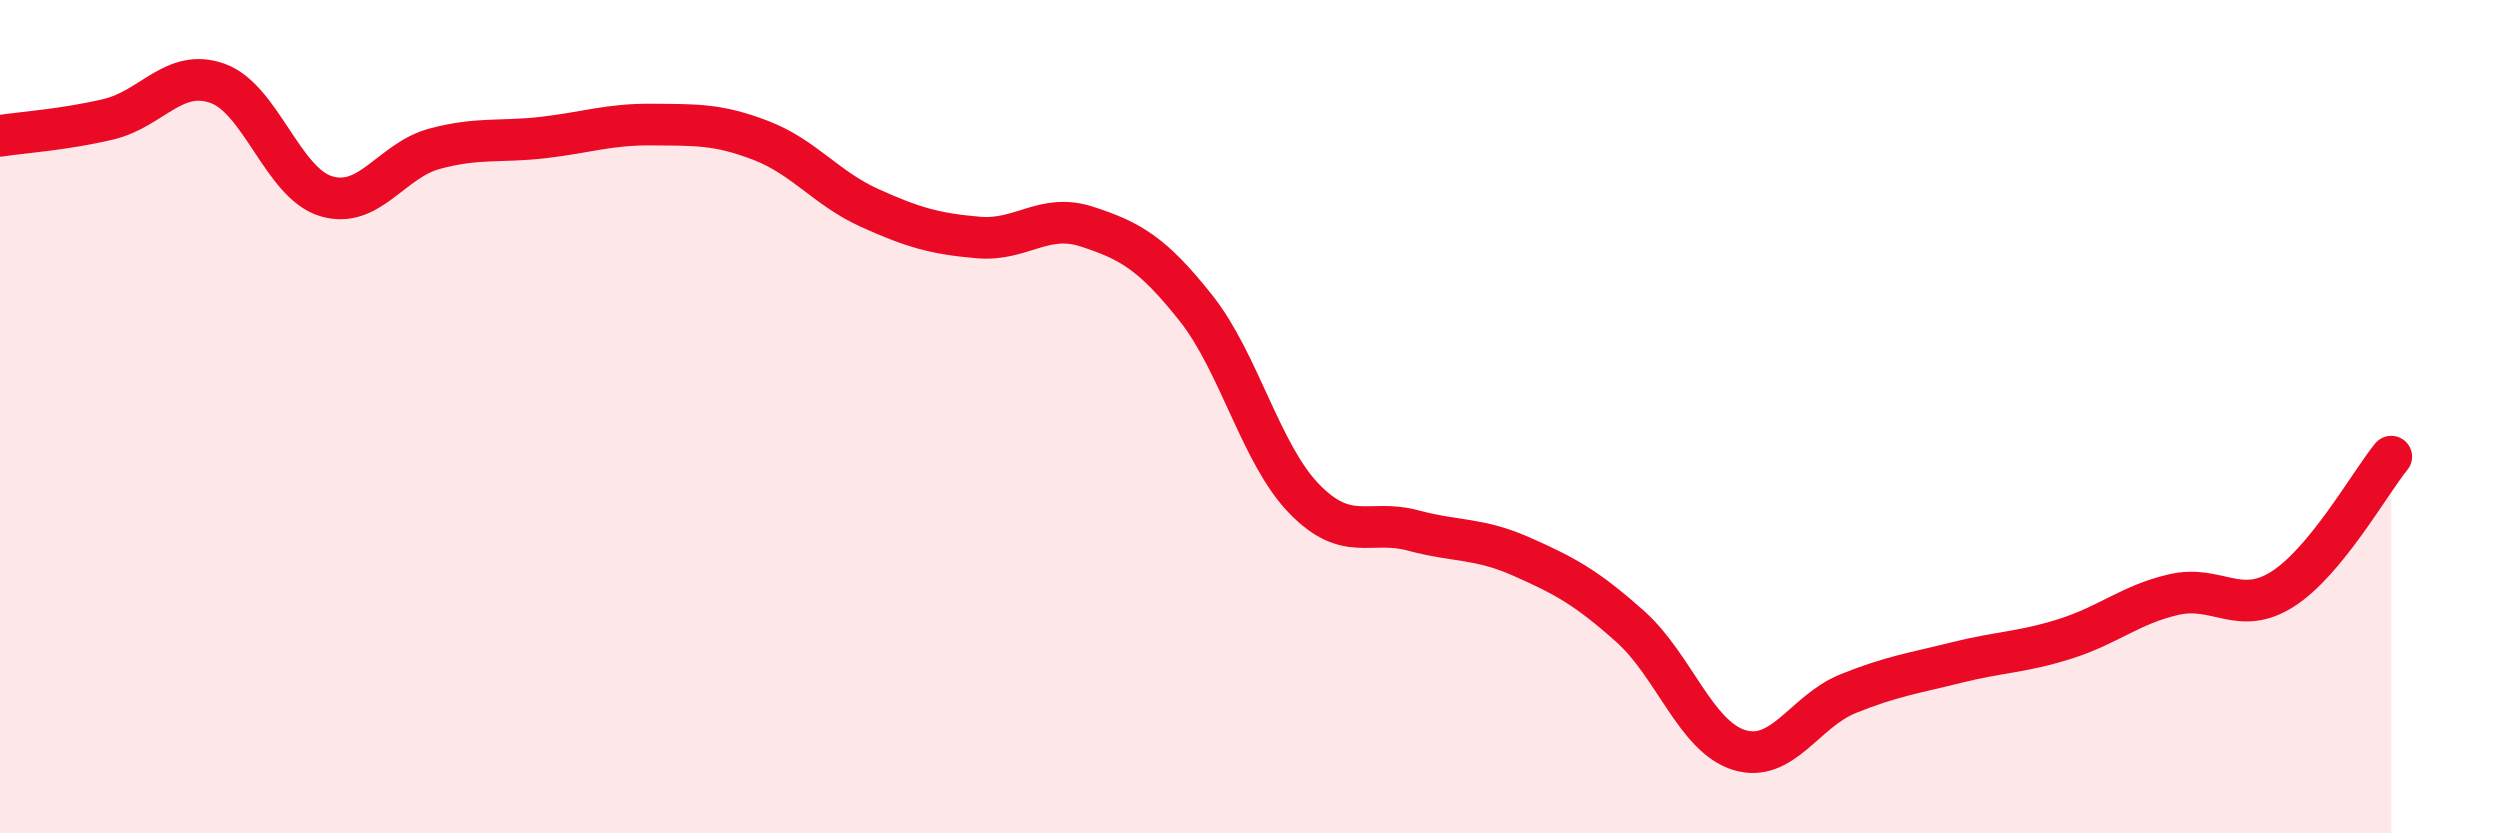
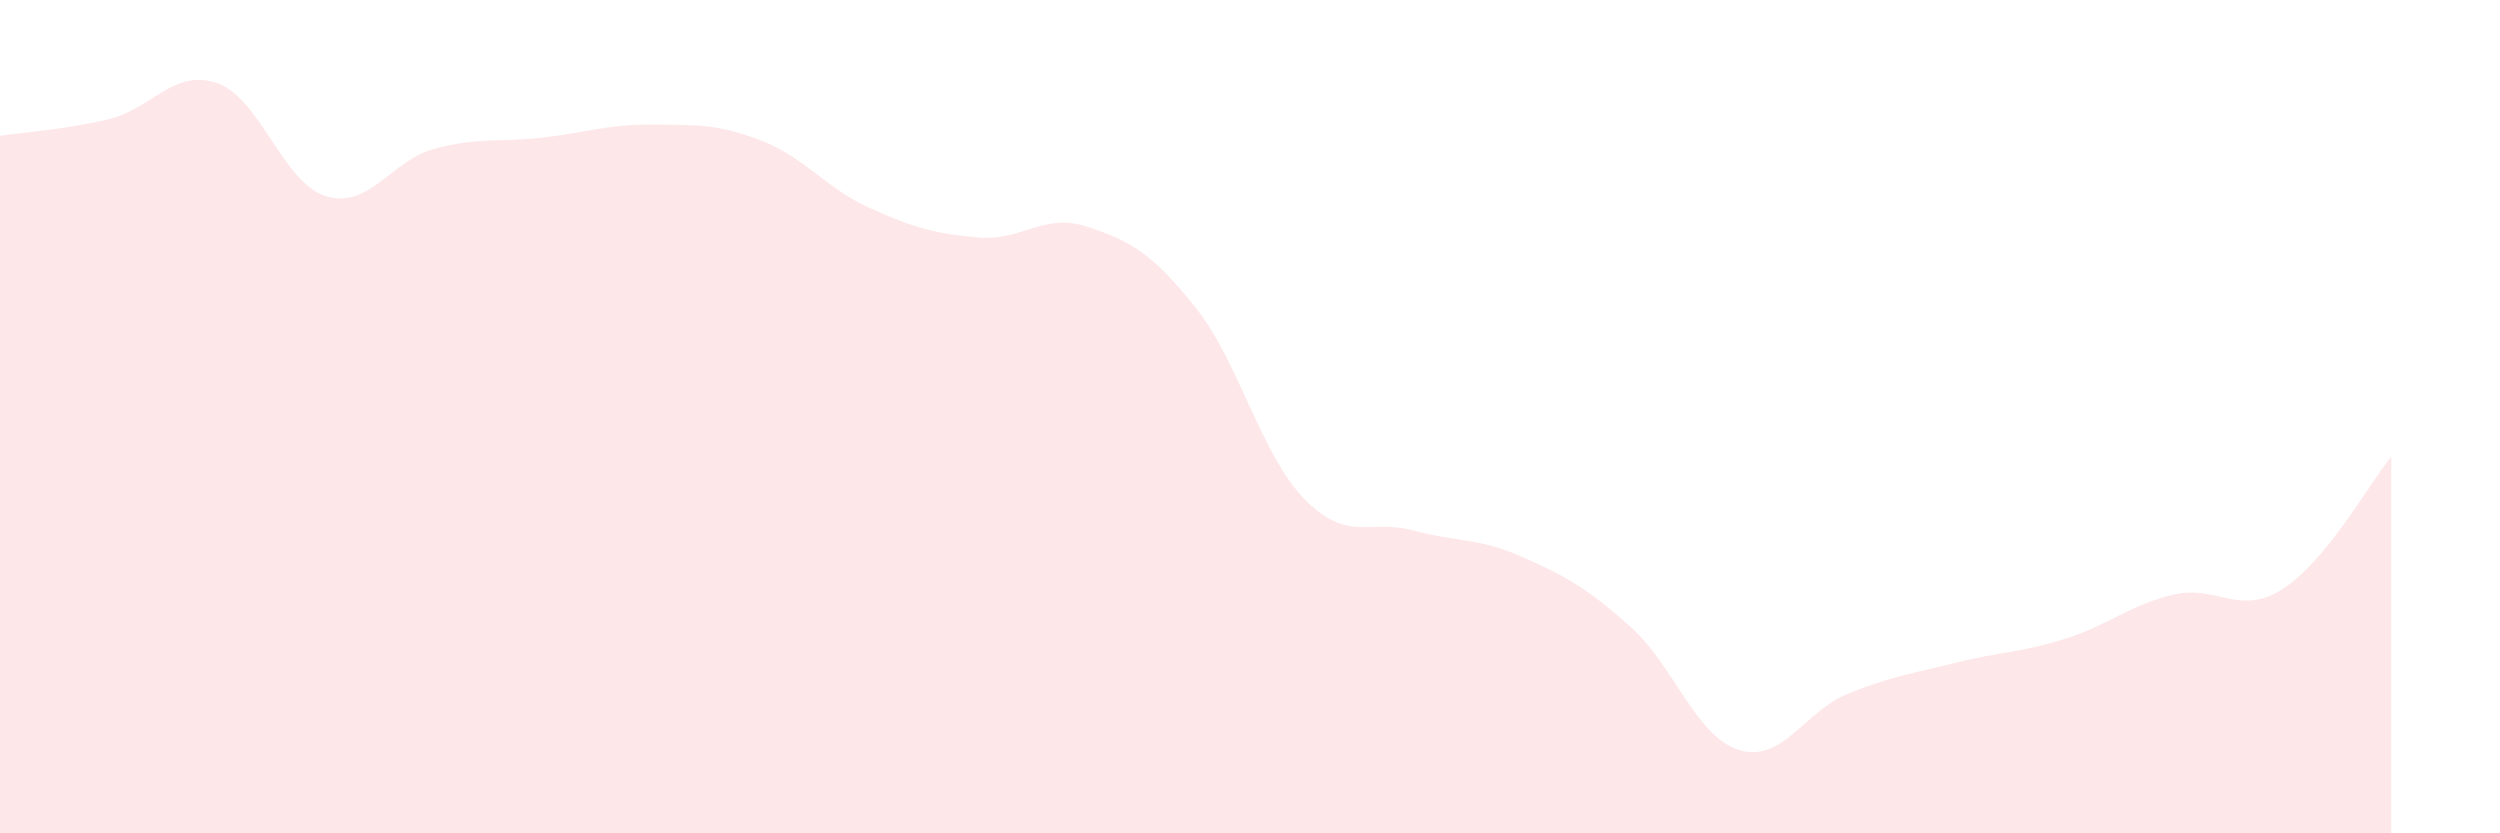
<svg xmlns="http://www.w3.org/2000/svg" width="60" height="20" viewBox="0 0 60 20">
  <path d="M 0,3.26 C 0.52,3.18 1.57,3.11 2.61,2.86 C 3.65,2.61 4.18,1.63 5.22,2 C 6.26,2.37 6.79,4.4 7.83,4.71 C 8.87,5.02 9.39,3.85 10.43,3.57 C 11.47,3.29 12,3.42 13.04,3.3 C 14.08,3.18 14.61,2.98 15.65,2.99 C 16.69,3 17.22,2.97 18.26,3.37 C 19.3,3.77 19.83,4.52 20.87,4.99 C 21.91,5.46 22.44,5.61 23.48,5.7 C 24.52,5.79 25.05,5.1 26.09,5.44 C 27.13,5.78 27.66,6.08 28.7,7.39 C 29.74,8.7 30.26,10.9 31.3,11.97 C 32.34,13.04 32.87,12.45 33.91,12.73 C 34.95,13.01 35.48,12.9 36.52,13.36 C 37.56,13.82 38.09,14.11 39.13,15.04 C 40.17,15.97 40.7,17.68 41.74,18 C 42.78,18.32 43.31,17.07 44.35,16.65 C 45.39,16.23 45.92,16.16 46.96,15.9 C 48,15.64 48.53,15.66 49.57,15.33 C 50.61,15 51.13,14.51 52.17,14.27 C 53.21,14.03 53.74,14.8 54.78,14.14 C 55.82,13.48 56.87,11.6 57.39,10.96L57.39 20L0 20Z" fill="#EB0A25" opacity="0.1" stroke-linecap="round" stroke-linejoin="round" />
-   <path d="M 0,3.26 C 0.52,3.18 1.57,3.11 2.61,2.86 C 3.65,2.61 4.18,1.63 5.22,2 C 6.26,2.37 6.79,4.4 7.83,4.71 C 8.87,5.02 9.39,3.85 10.43,3.57 C 11.47,3.29 12,3.42 13.04,3.3 C 14.08,3.18 14.61,2.98 15.65,2.99 C 16.69,3 17.22,2.97 18.26,3.37 C 19.3,3.77 19.83,4.52 20.87,4.99 C 21.91,5.46 22.44,5.61 23.48,5.7 C 24.52,5.79 25.05,5.1 26.09,5.44 C 27.13,5.78 27.66,6.08 28.7,7.39 C 29.74,8.7 30.26,10.9 31.3,11.97 C 32.34,13.04 32.87,12.45 33.91,12.73 C 34.95,13.01 35.48,12.9 36.52,13.36 C 37.56,13.82 38.09,14.11 39.13,15.04 C 40.17,15.97 40.7,17.68 41.74,18 C 42.78,18.32 43.31,17.07 44.35,16.65 C 45.39,16.23 45.92,16.16 46.96,15.9 C 48,15.64 48.53,15.66 49.57,15.33 C 50.61,15 51.13,14.51 52.17,14.27 C 53.21,14.03 53.74,14.8 54.78,14.14 C 55.82,13.48 56.87,11.6 57.39,10.96" stroke="#EB0A25" stroke-width="1" fill="none" stroke-linecap="round" stroke-linejoin="round" />
</svg>